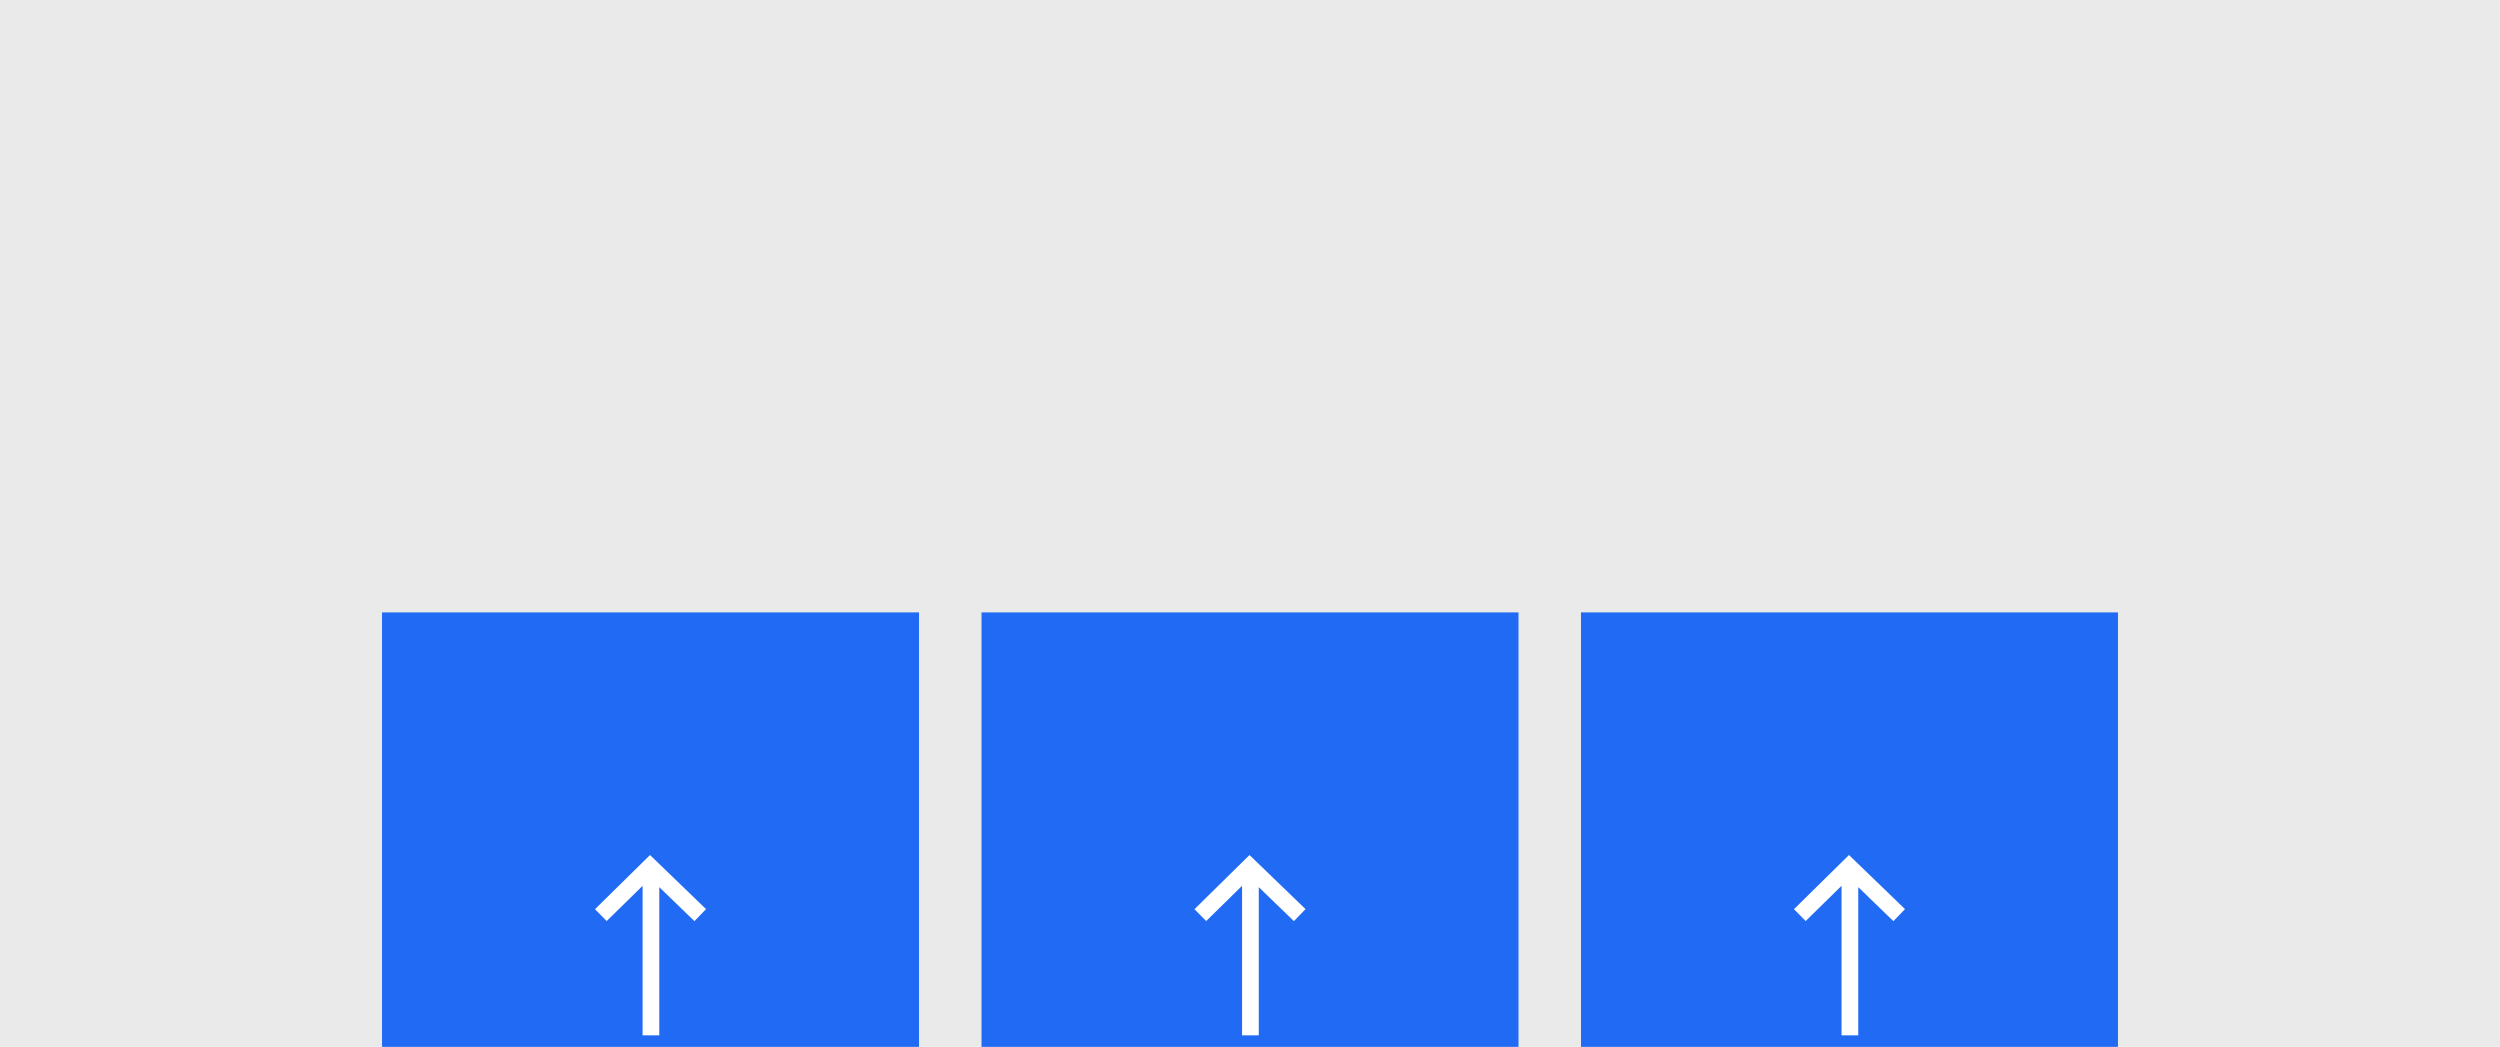
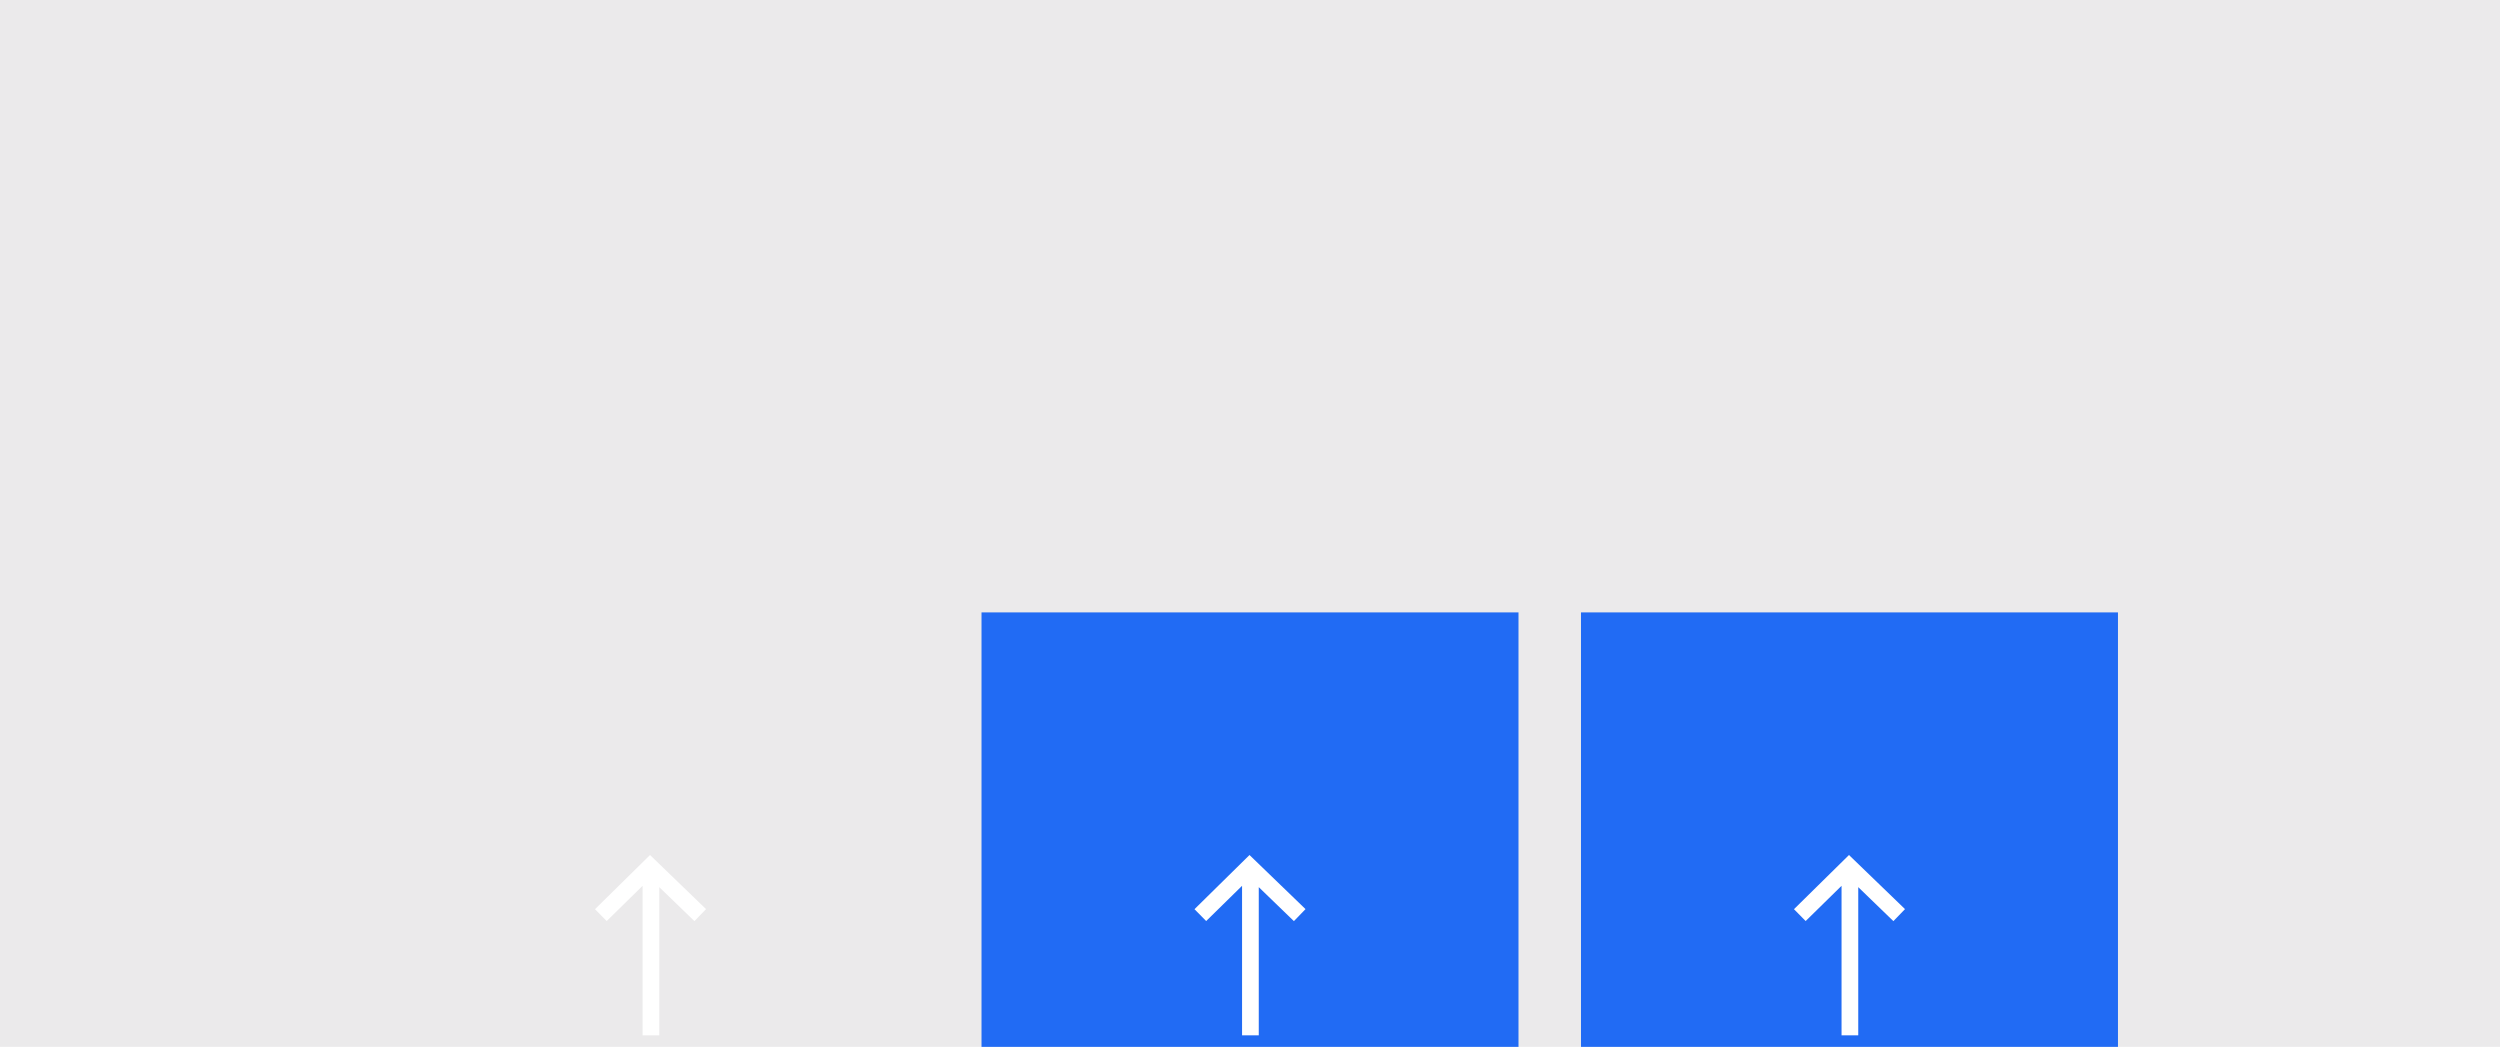
<svg xmlns="http://www.w3.org/2000/svg" width="1600" height="670" viewBox="0 0 1600 670">
  <rect width="1600" height="670" fill="#ebeaeb" />
  <g>
    <animateTransform attributeName="transform" dur="15s" keySplines="0.5 0 0.7 1" repeatCount="indefinite" type="translate" values="0 0; 0 -170; 10 -260; 20 -280; 15 -280; 20 40; 10 20; 0 0" />
-     <rect width="343.67" height="425.94" fill="#216bf4" x="244.5" y="391.93" />
    <polygon fill="#fff" fill-rule="evenodd" points="416.01 547.21 451.86 581.83 444.44 589.52 421.94 567.77 421.94 662.61 411.26 662.61 411.26 566.92 388.28 589.47 380.8 581.88 416.01 547.21" />
  </g>
  <g>
    <animateTransform attributeName="transform" dur="15s" keySplines="0.5 0 0.7 1" repeatCount="indefinite" type="translate" values="0 0; 0 -260; 20 -280; 10 -270; 10 -260; 40 40; 0 10; 0 0" />
    <rect width="343.67" height="425.94" fill="#216bf4" x="628.17" y="391.93" />
    <polygon fill="#fff" fill-rule="evenodd" points="799.68 547.21 835.53 581.83 828.1 589.52 805.61 567.77 805.61 662.61 794.92 662.61 794.92 566.92 771.95 589.47 764.47 581.88 799.68 547.21" />
  </g>
  <g>
    <animateTransform attributeName="transform" dur="15s" keySplines="0.5 0 0.7 1" repeatCount="indefinite" type="translate" values="0 0; 0 -180; 10 -250; 30 -280; 20 -280; 30 40; 10 20; 0 0" />
    <rect width="343.67" height="425.94" fill="#216bf4" x="1011.83" y="391.93" />
    <polygon fill="#fff" fill-rule="evenodd" points="1183.35 547.21 1219.2 581.83 1211.77 589.52 1189.28 567.77 1189.28 662.61 1178.59 662.61 1178.59 566.92 1155.62 589.47 1148.14 581.88 1183.35 547.21" />
  </g>
</svg>